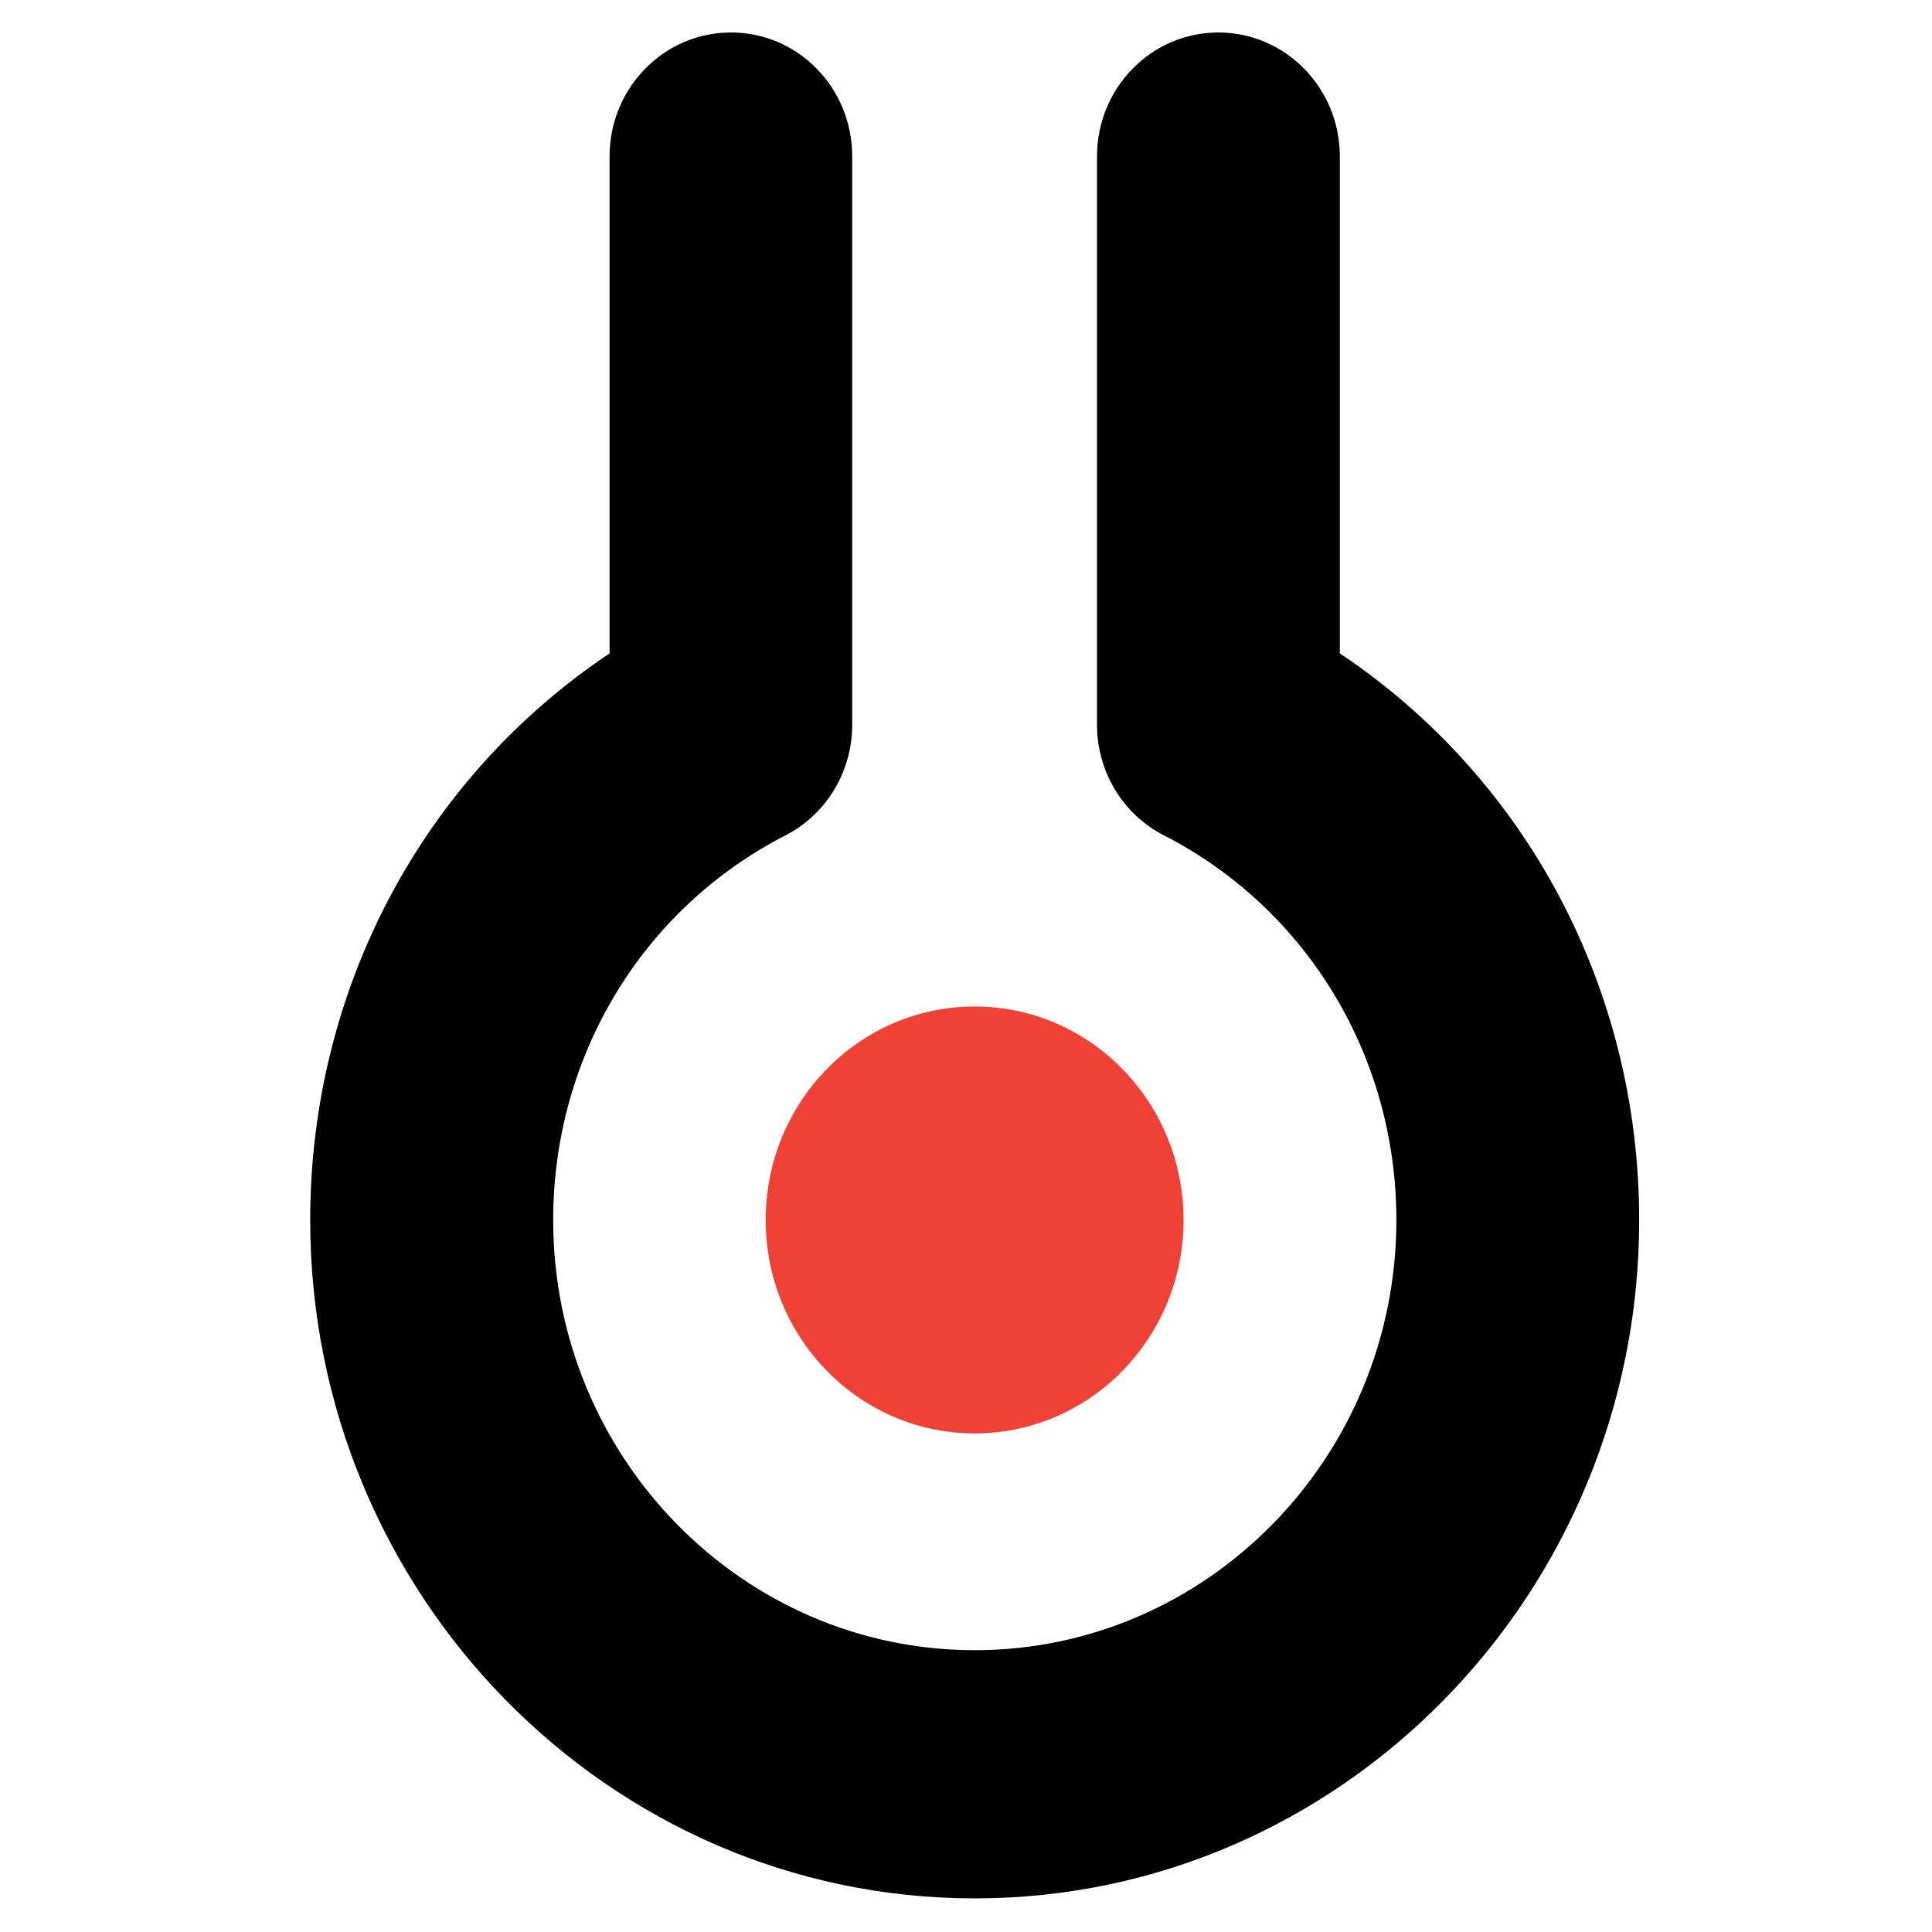
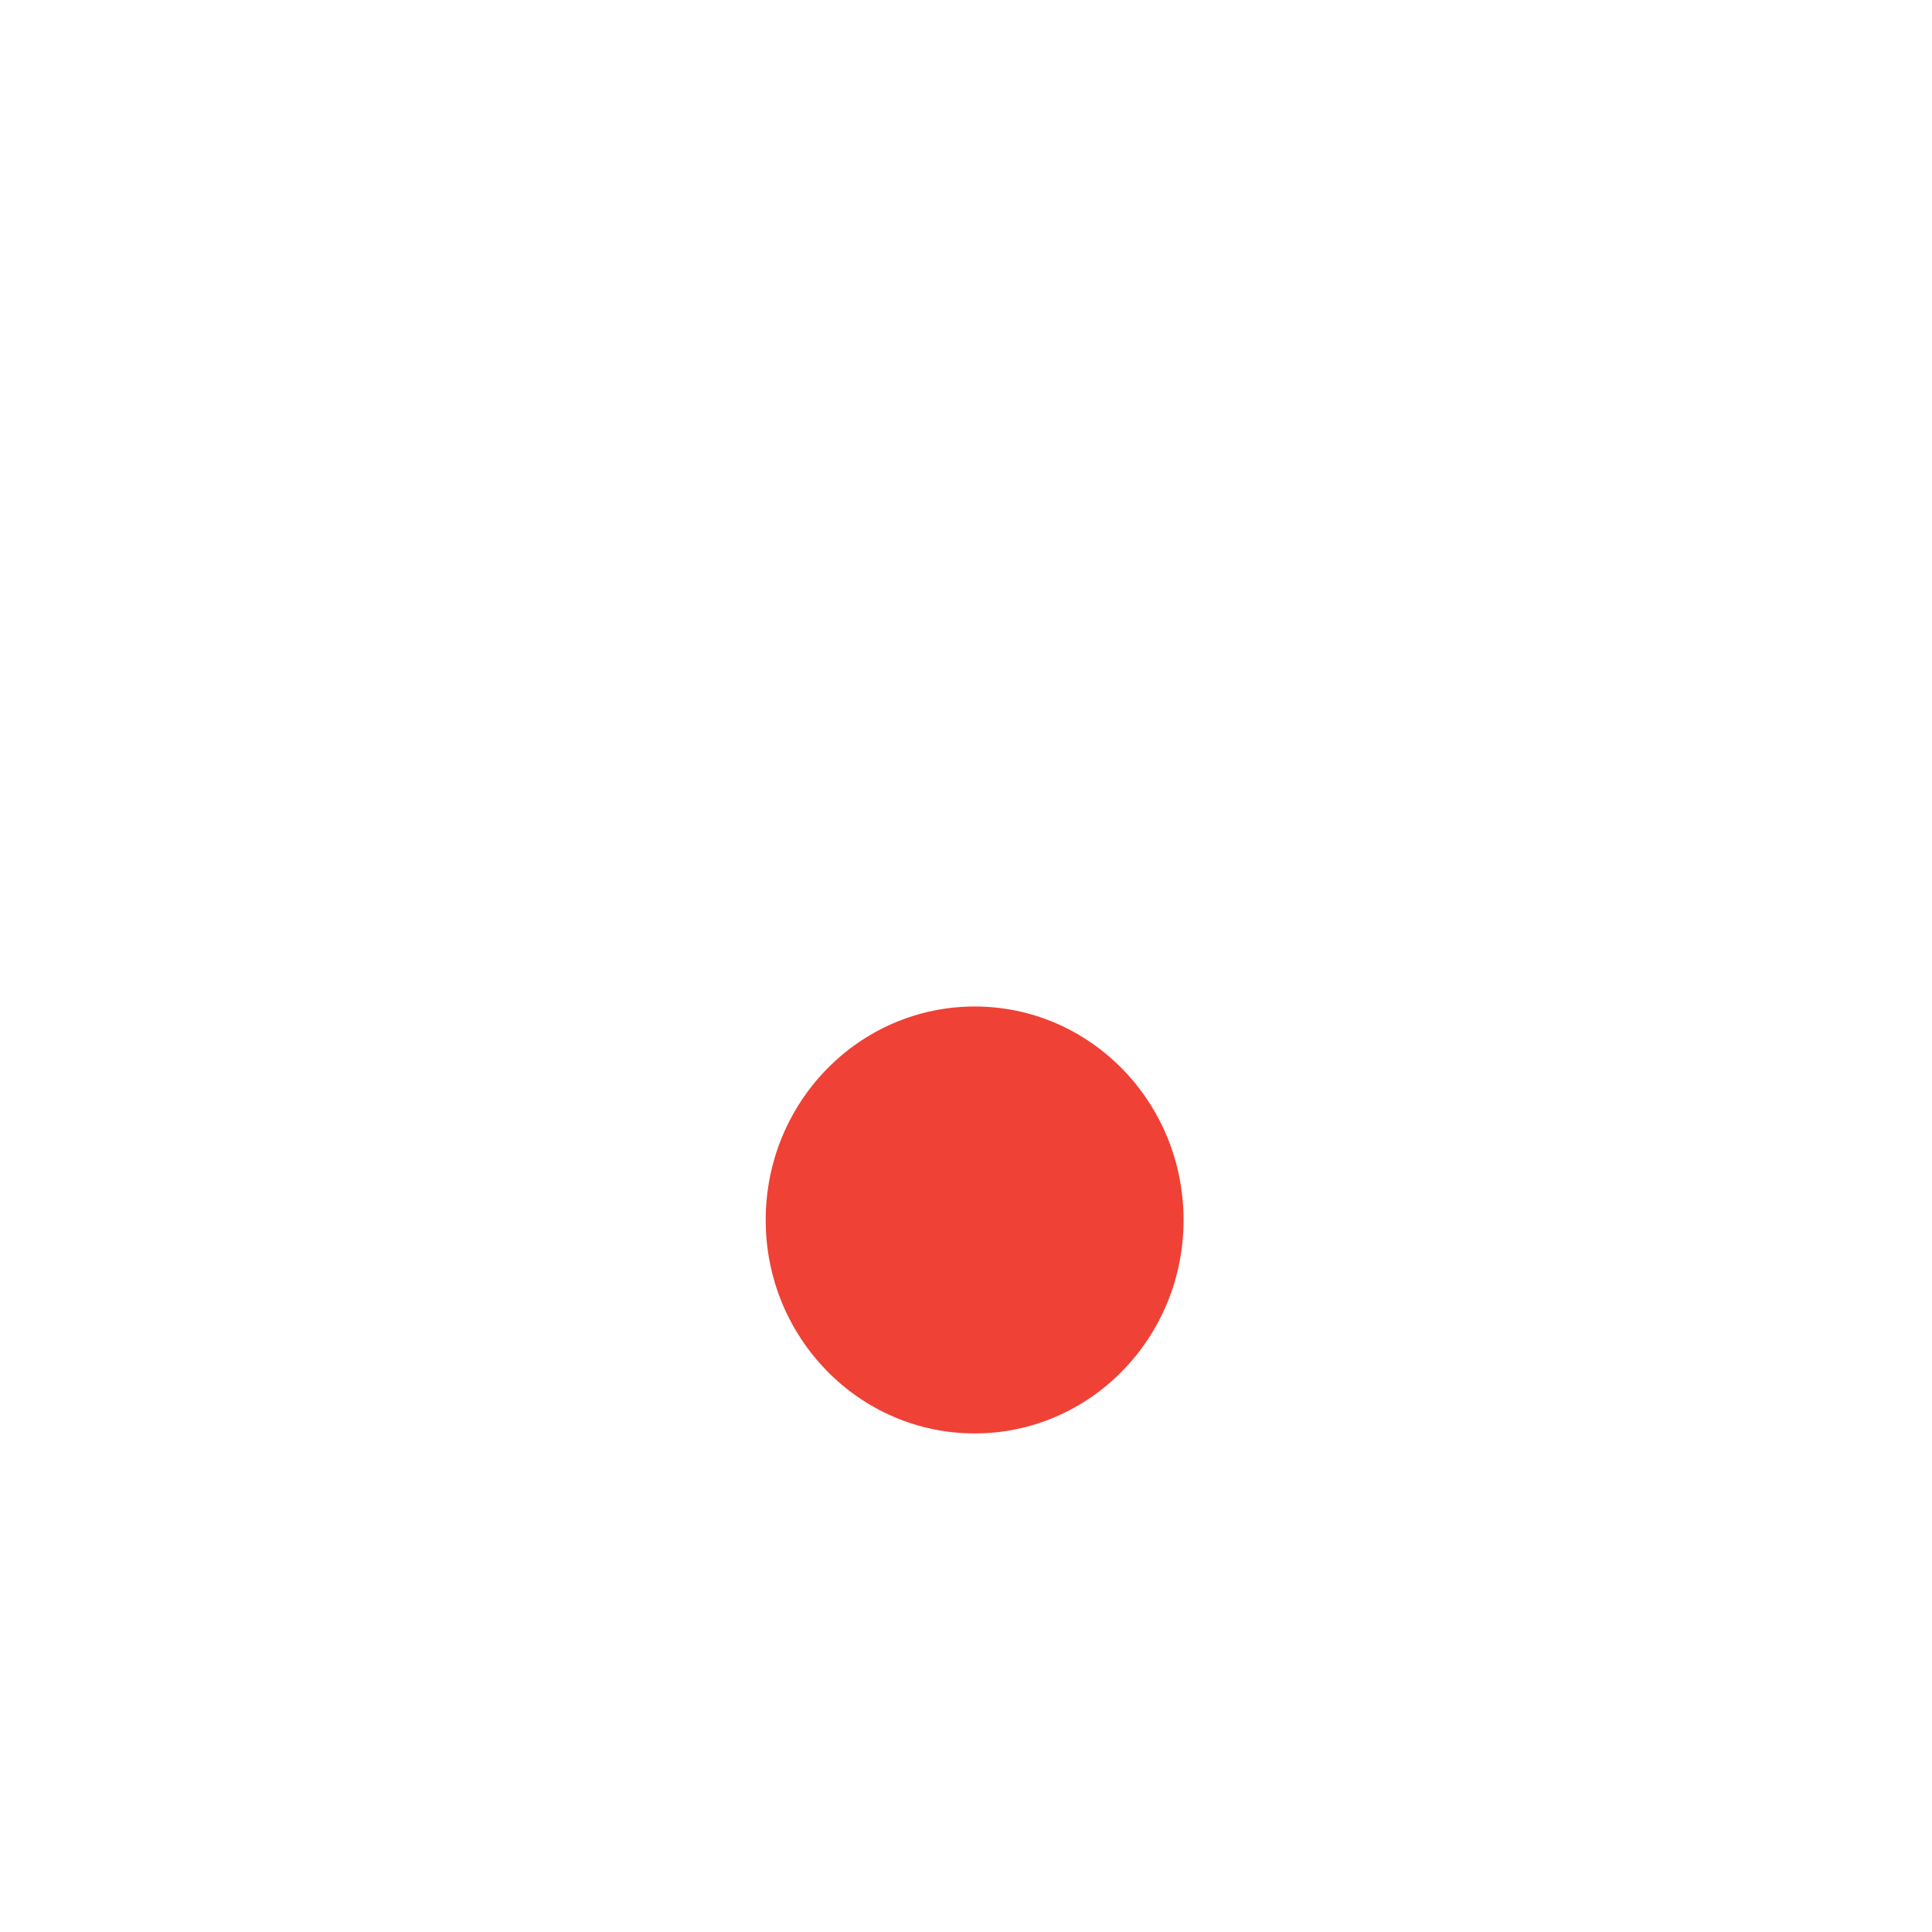
<svg xmlns="http://www.w3.org/2000/svg" xml:space="preserve" data-sanitized-enable-background="new 0 0 80 80" viewBox="0 0 80 80" height="80px" width="80px" y="0px" x="0px" id="Layer_1" version="1.1">
  <g>
    <path d="M31.706,50.521c0-4.891,3.871-8.844,8.656-8.844c4.774,0,8.647,3.953,8.647,8.844   c0,4.876-3.873,8.834-8.647,8.834C35.577,59.354,31.706,55.396,31.706,50.521" fill="#EF4135" />
-     <path d="M55.48,27.055V6.479c0-2.838-2.255-5.134-5.032-5.134c-2.776,0-5.023,2.295-5.023,5.134v23.53   c0,1.942,1.069,3.714,2.776,4.584c5.926,3.045,9.62,9.152,9.62,15.928c0,9.814-7.836,17.81-17.459,17.81   c-9.632,0-17.456-7.995-17.456-17.81c0-6.775,3.684-12.882,9.614-15.928c1.7-0.87,2.768-2.643,2.768-4.584V6.479   c0-2.838-2.236-5.134-5.022-5.134c-2.775,0-5.025,2.295-5.025,5.134v20.577c-7.718,5.16-12.396,13.882-12.396,23.465   c0,15.479,12.347,28.087,27.519,28.087c15.166,0,27.511-12.607,27.511-28.087C67.873,40.937,63.2,32.215,55.48,27.055" />
  </g>
</svg>